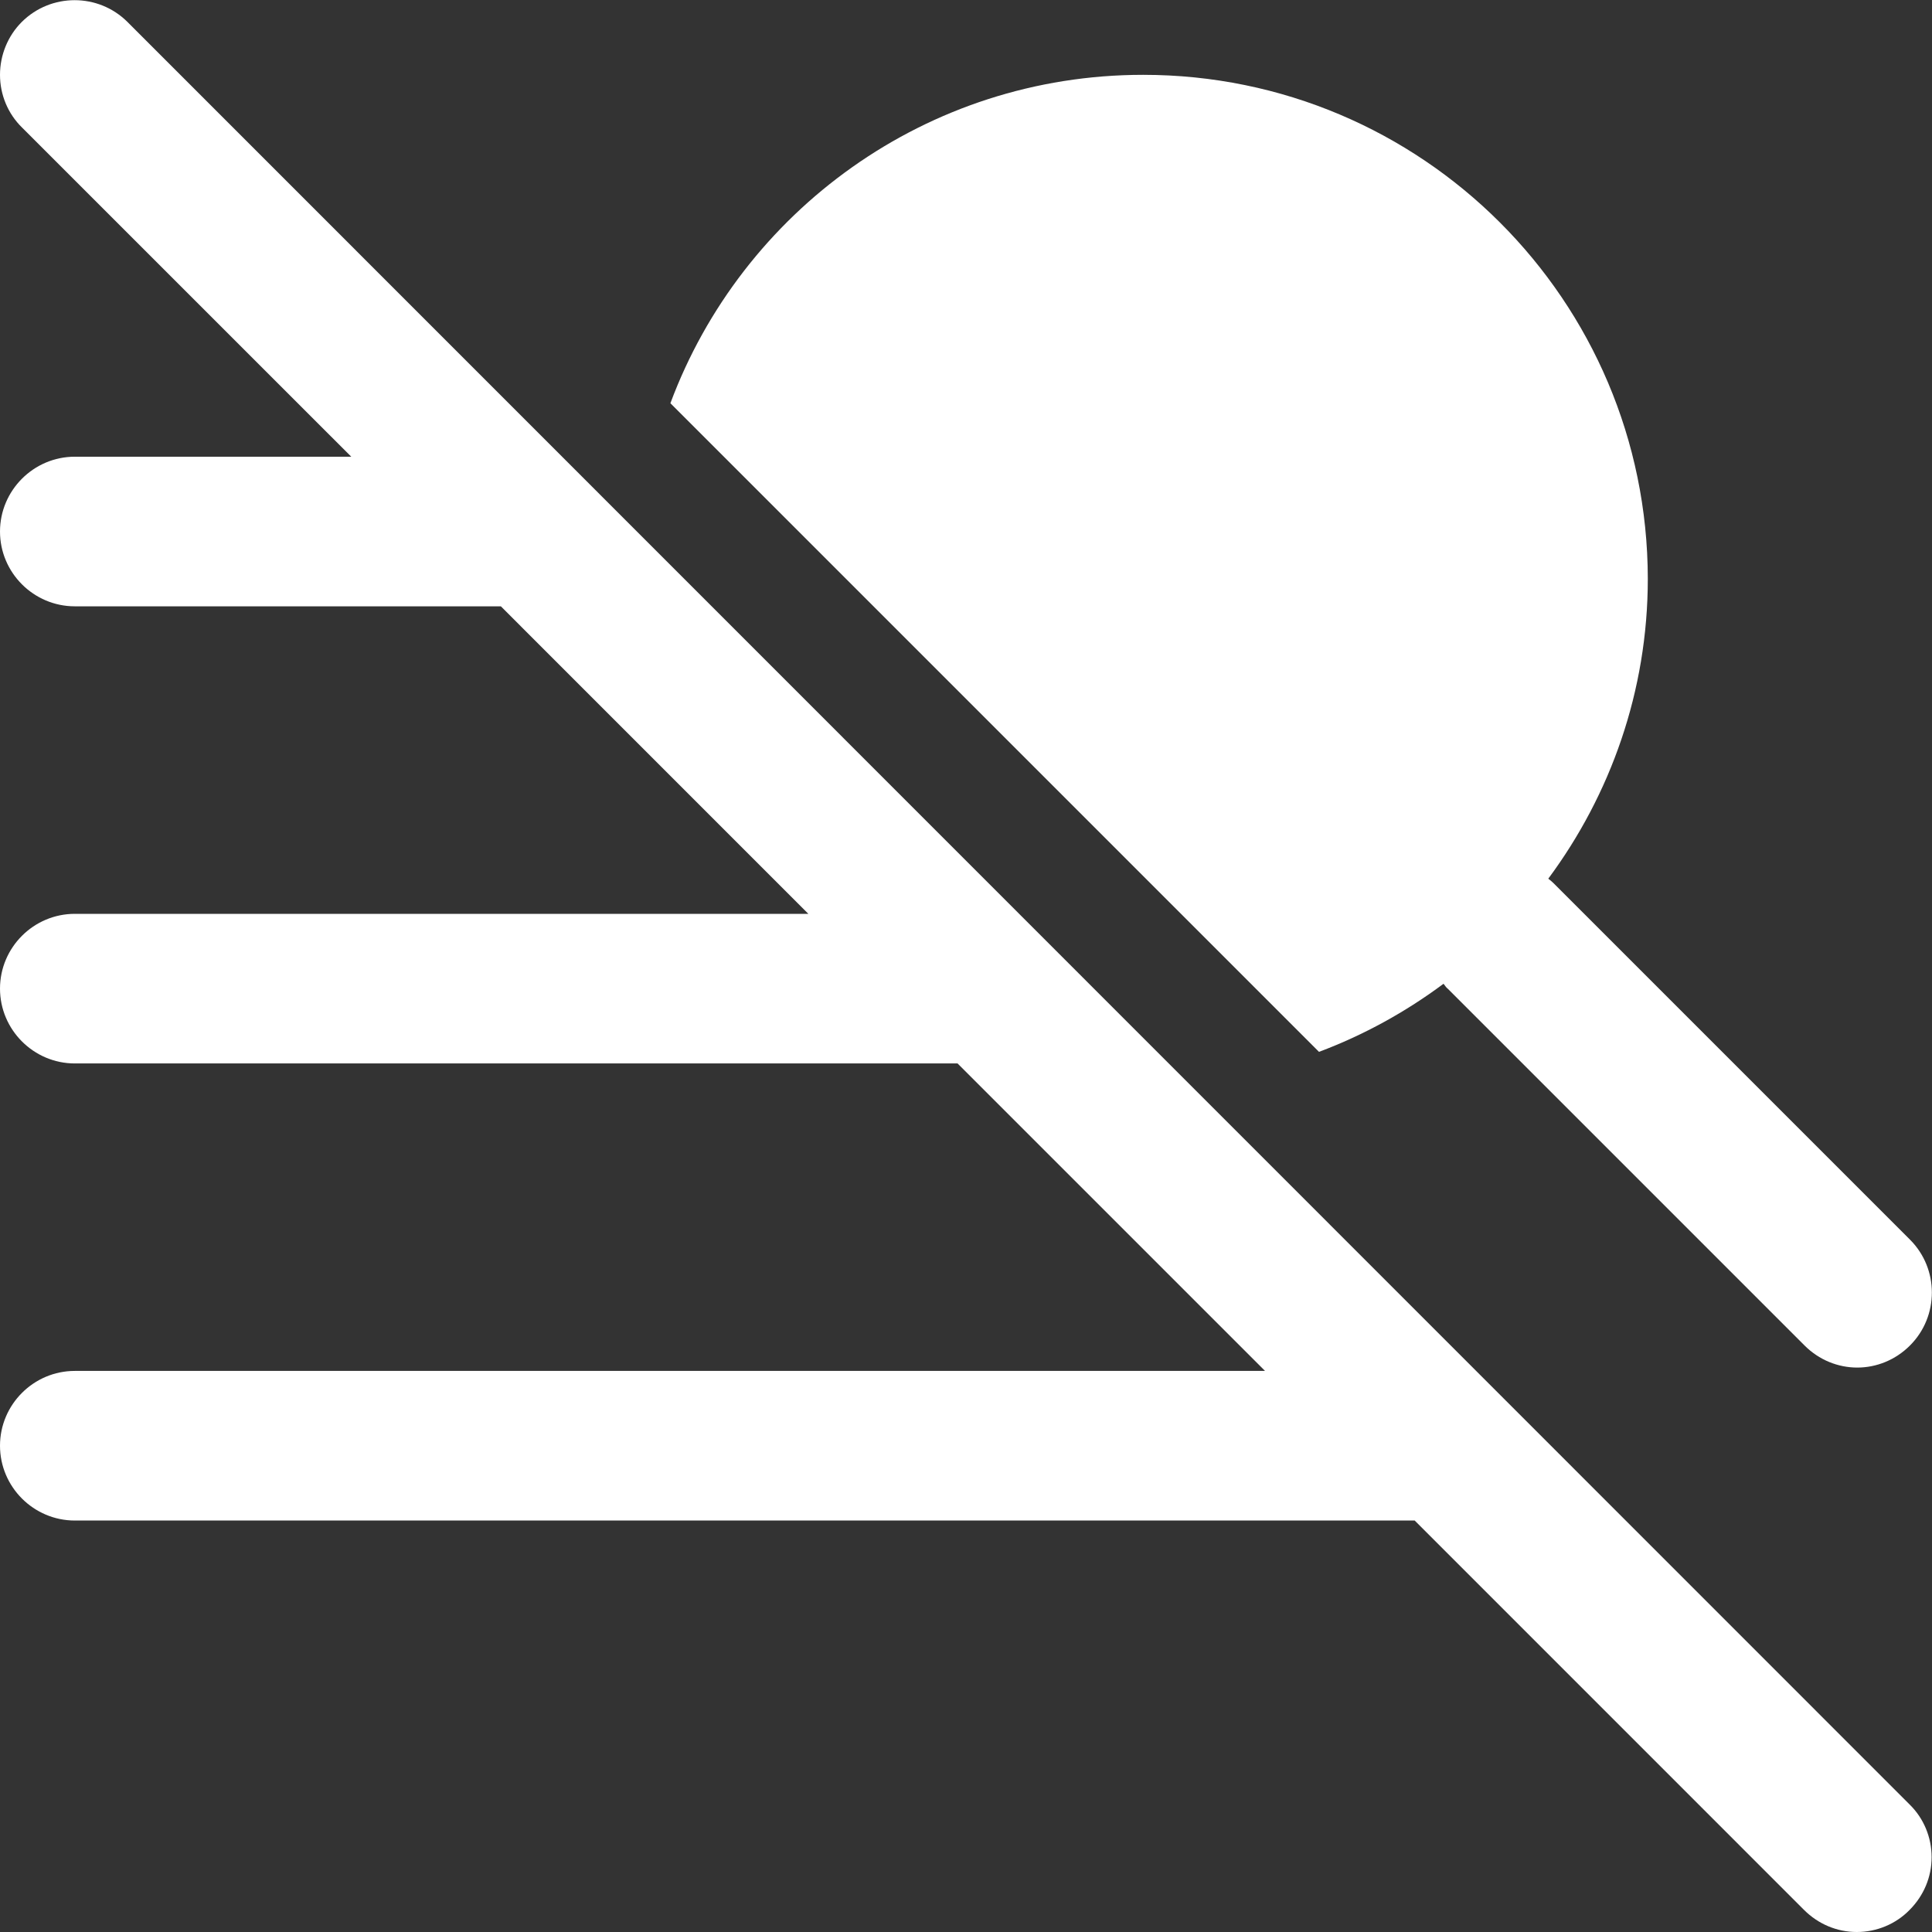
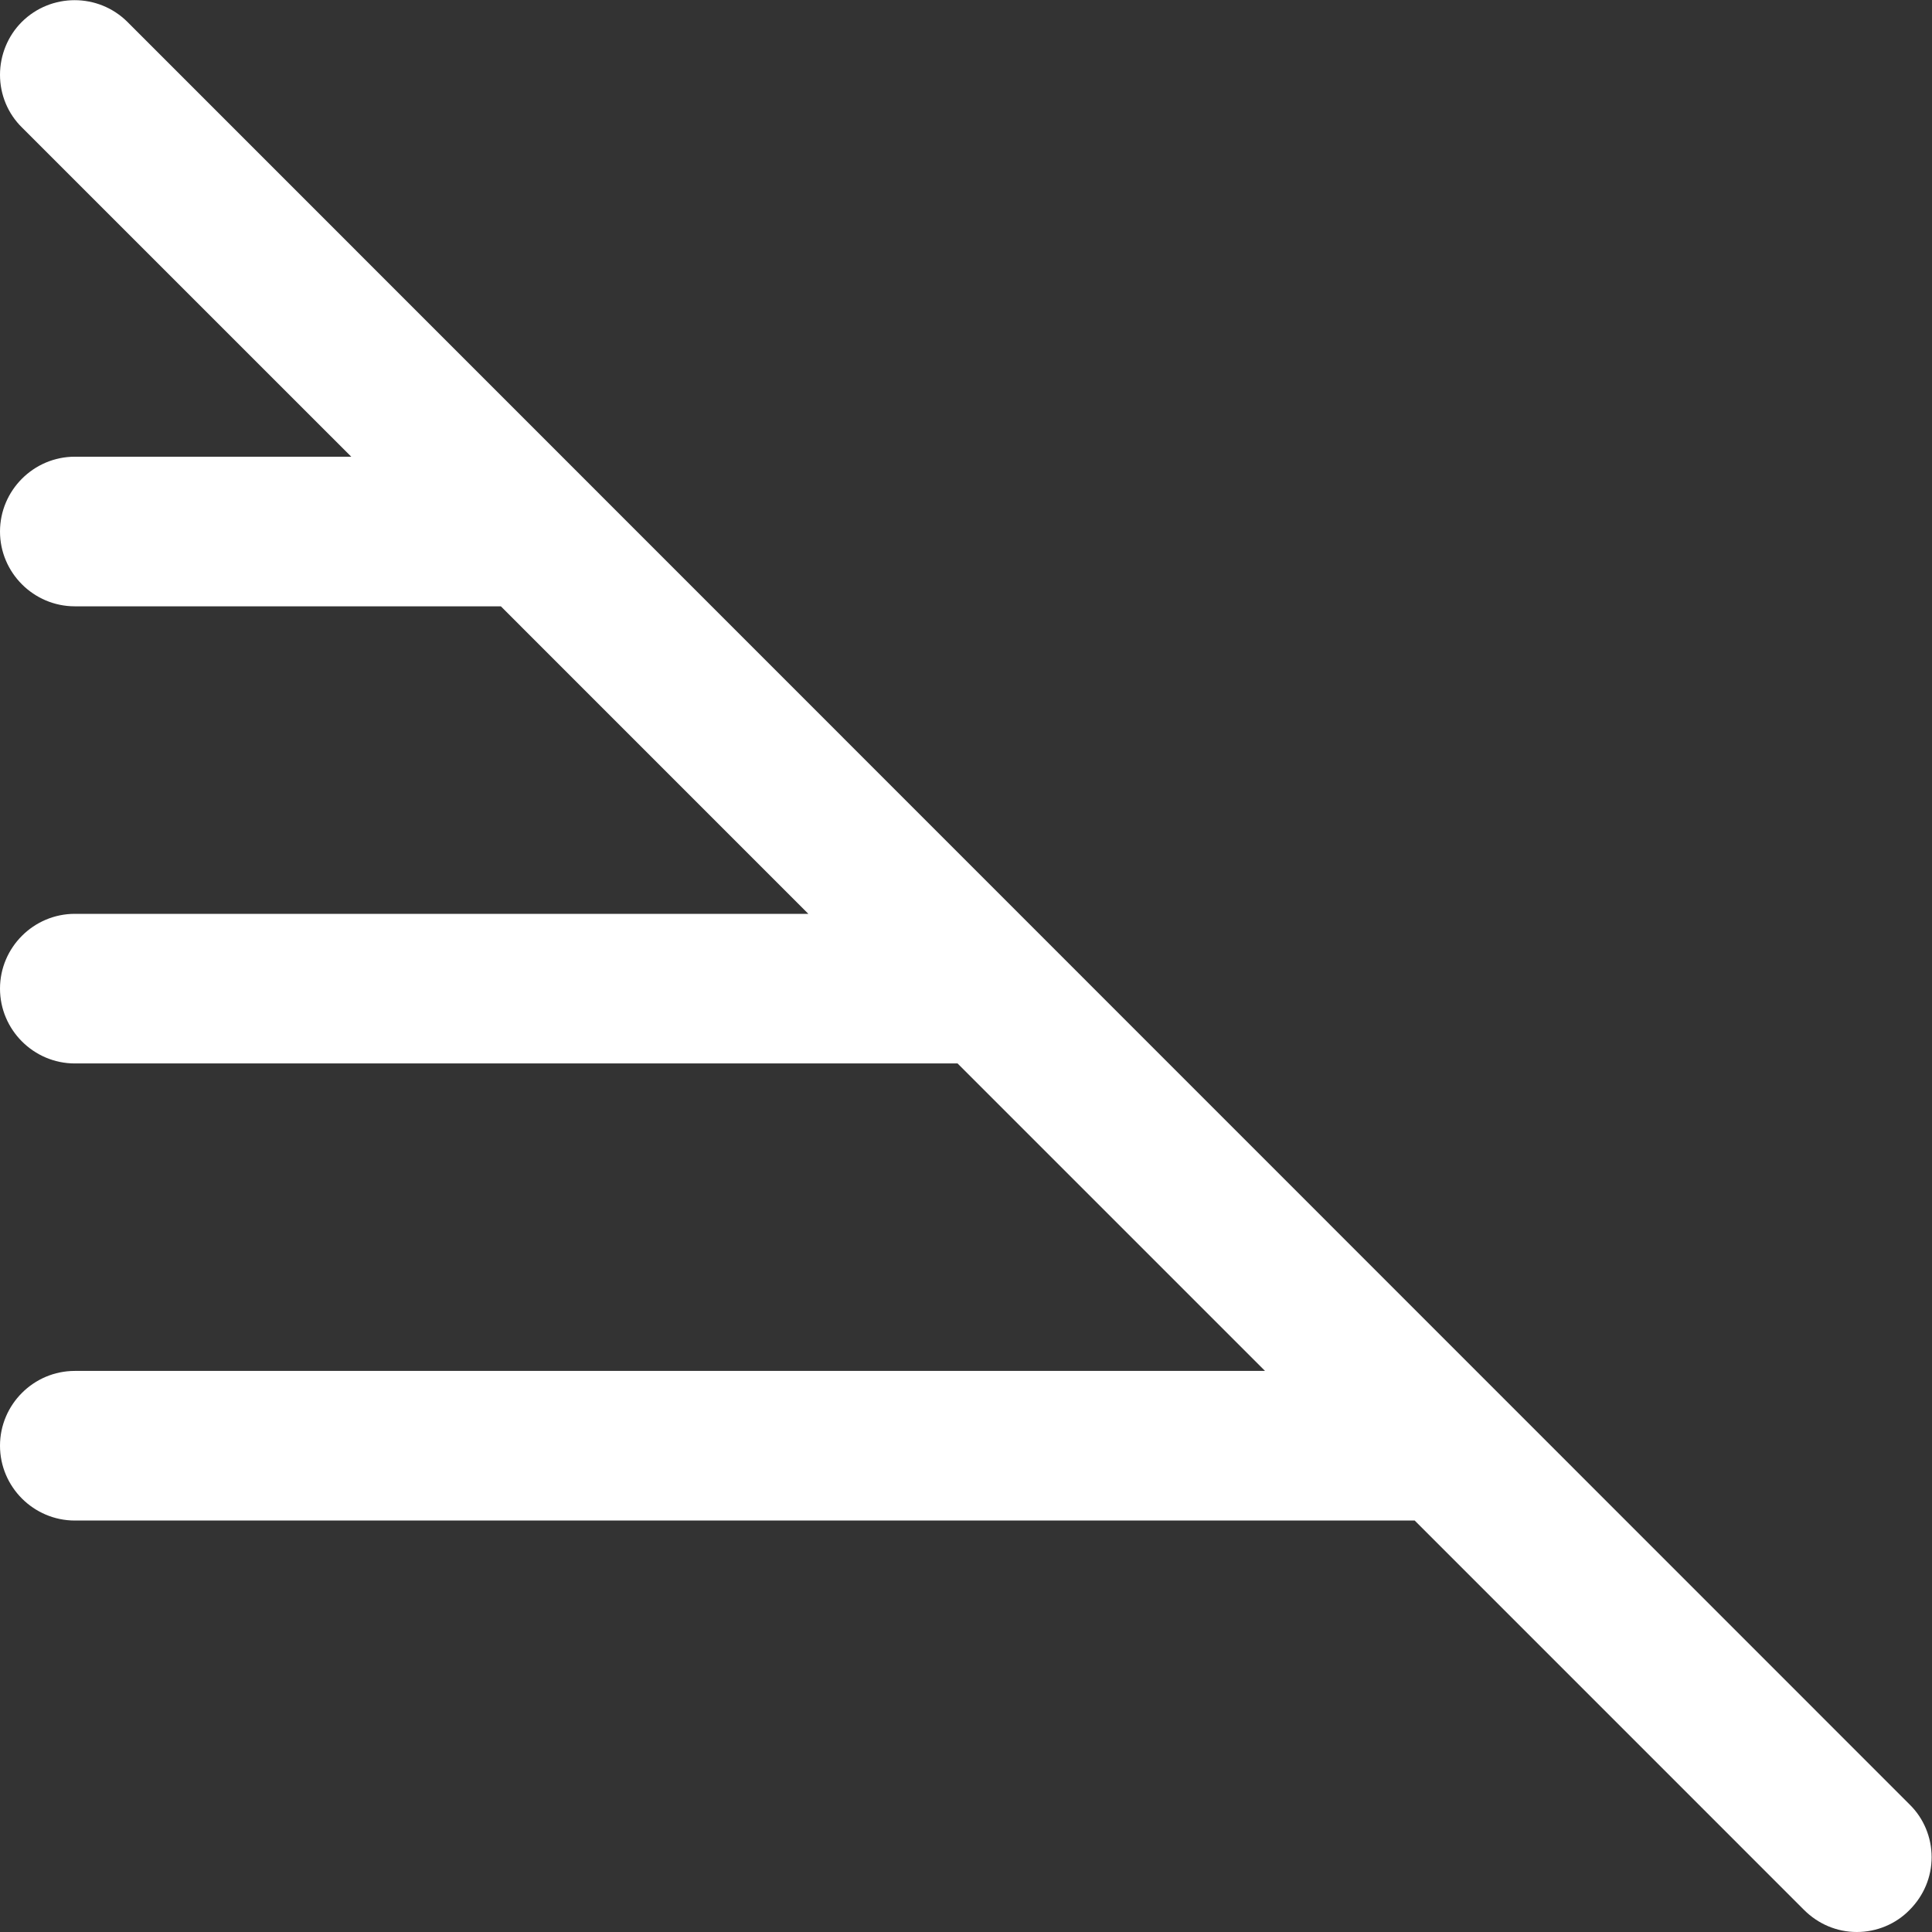
<svg xmlns="http://www.w3.org/2000/svg" width="41" height="41" viewBox="0 0 41 41" fill="none">
  <rect x="0" y="0" width="41" height="41" fill="#333333" stroke="none" />
  <path d="M2.707 0.468C2.088 -0.151 1.08 -0.151 0.46 0.468C0.167 0.762 0 1.167 0 1.588C0 2.008 0.167 2.413 0.468 2.707L7.454 9.692H1.588C0.714 9.692 0 10.407 0 11.28C0 12.153 0.714 12.867 1.588 12.867H10.629L17.154 19.393H1.588C0.714 19.393 0 20.107 0 20.98C0 21.853 0.714 22.568 1.588 22.568H20.321L26.846 29.093H1.588C0.714 29.093 0 29.807 0 30.68C0 31.554 0.714 32.268 1.588 32.268H30.022L38.285 40.532C38.587 40.833 38.984 41 39.404 41C39.825 41 40.23 40.833 40.524 40.532C40.825 40.23 40.992 39.833 40.992 39.412C40.992 38.992 40.825 38.587 40.524 38.293L2.707 0.468Z" fill="white" />
-   <path d="M30.634 20.877C30.666 20.917 30.69 20.957 30.73 20.988L38.295 28.553C38.604 28.863 39.009 29.022 39.414 29.022C39.819 29.022 40.224 28.863 40.533 28.553C41.152 27.934 41.152 26.926 40.533 26.307L32.968 18.742C32.937 18.71 32.897 18.678 32.857 18.647C34.175 16.869 34.969 14.67 34.969 12.28C34.961 6.375 30.174 1.588 24.26 1.588C19.664 1.588 15.743 4.485 14.227 8.557L27.991 22.322C28.944 21.965 29.833 21.473 30.634 20.877Z" fill="white" />
</svg>